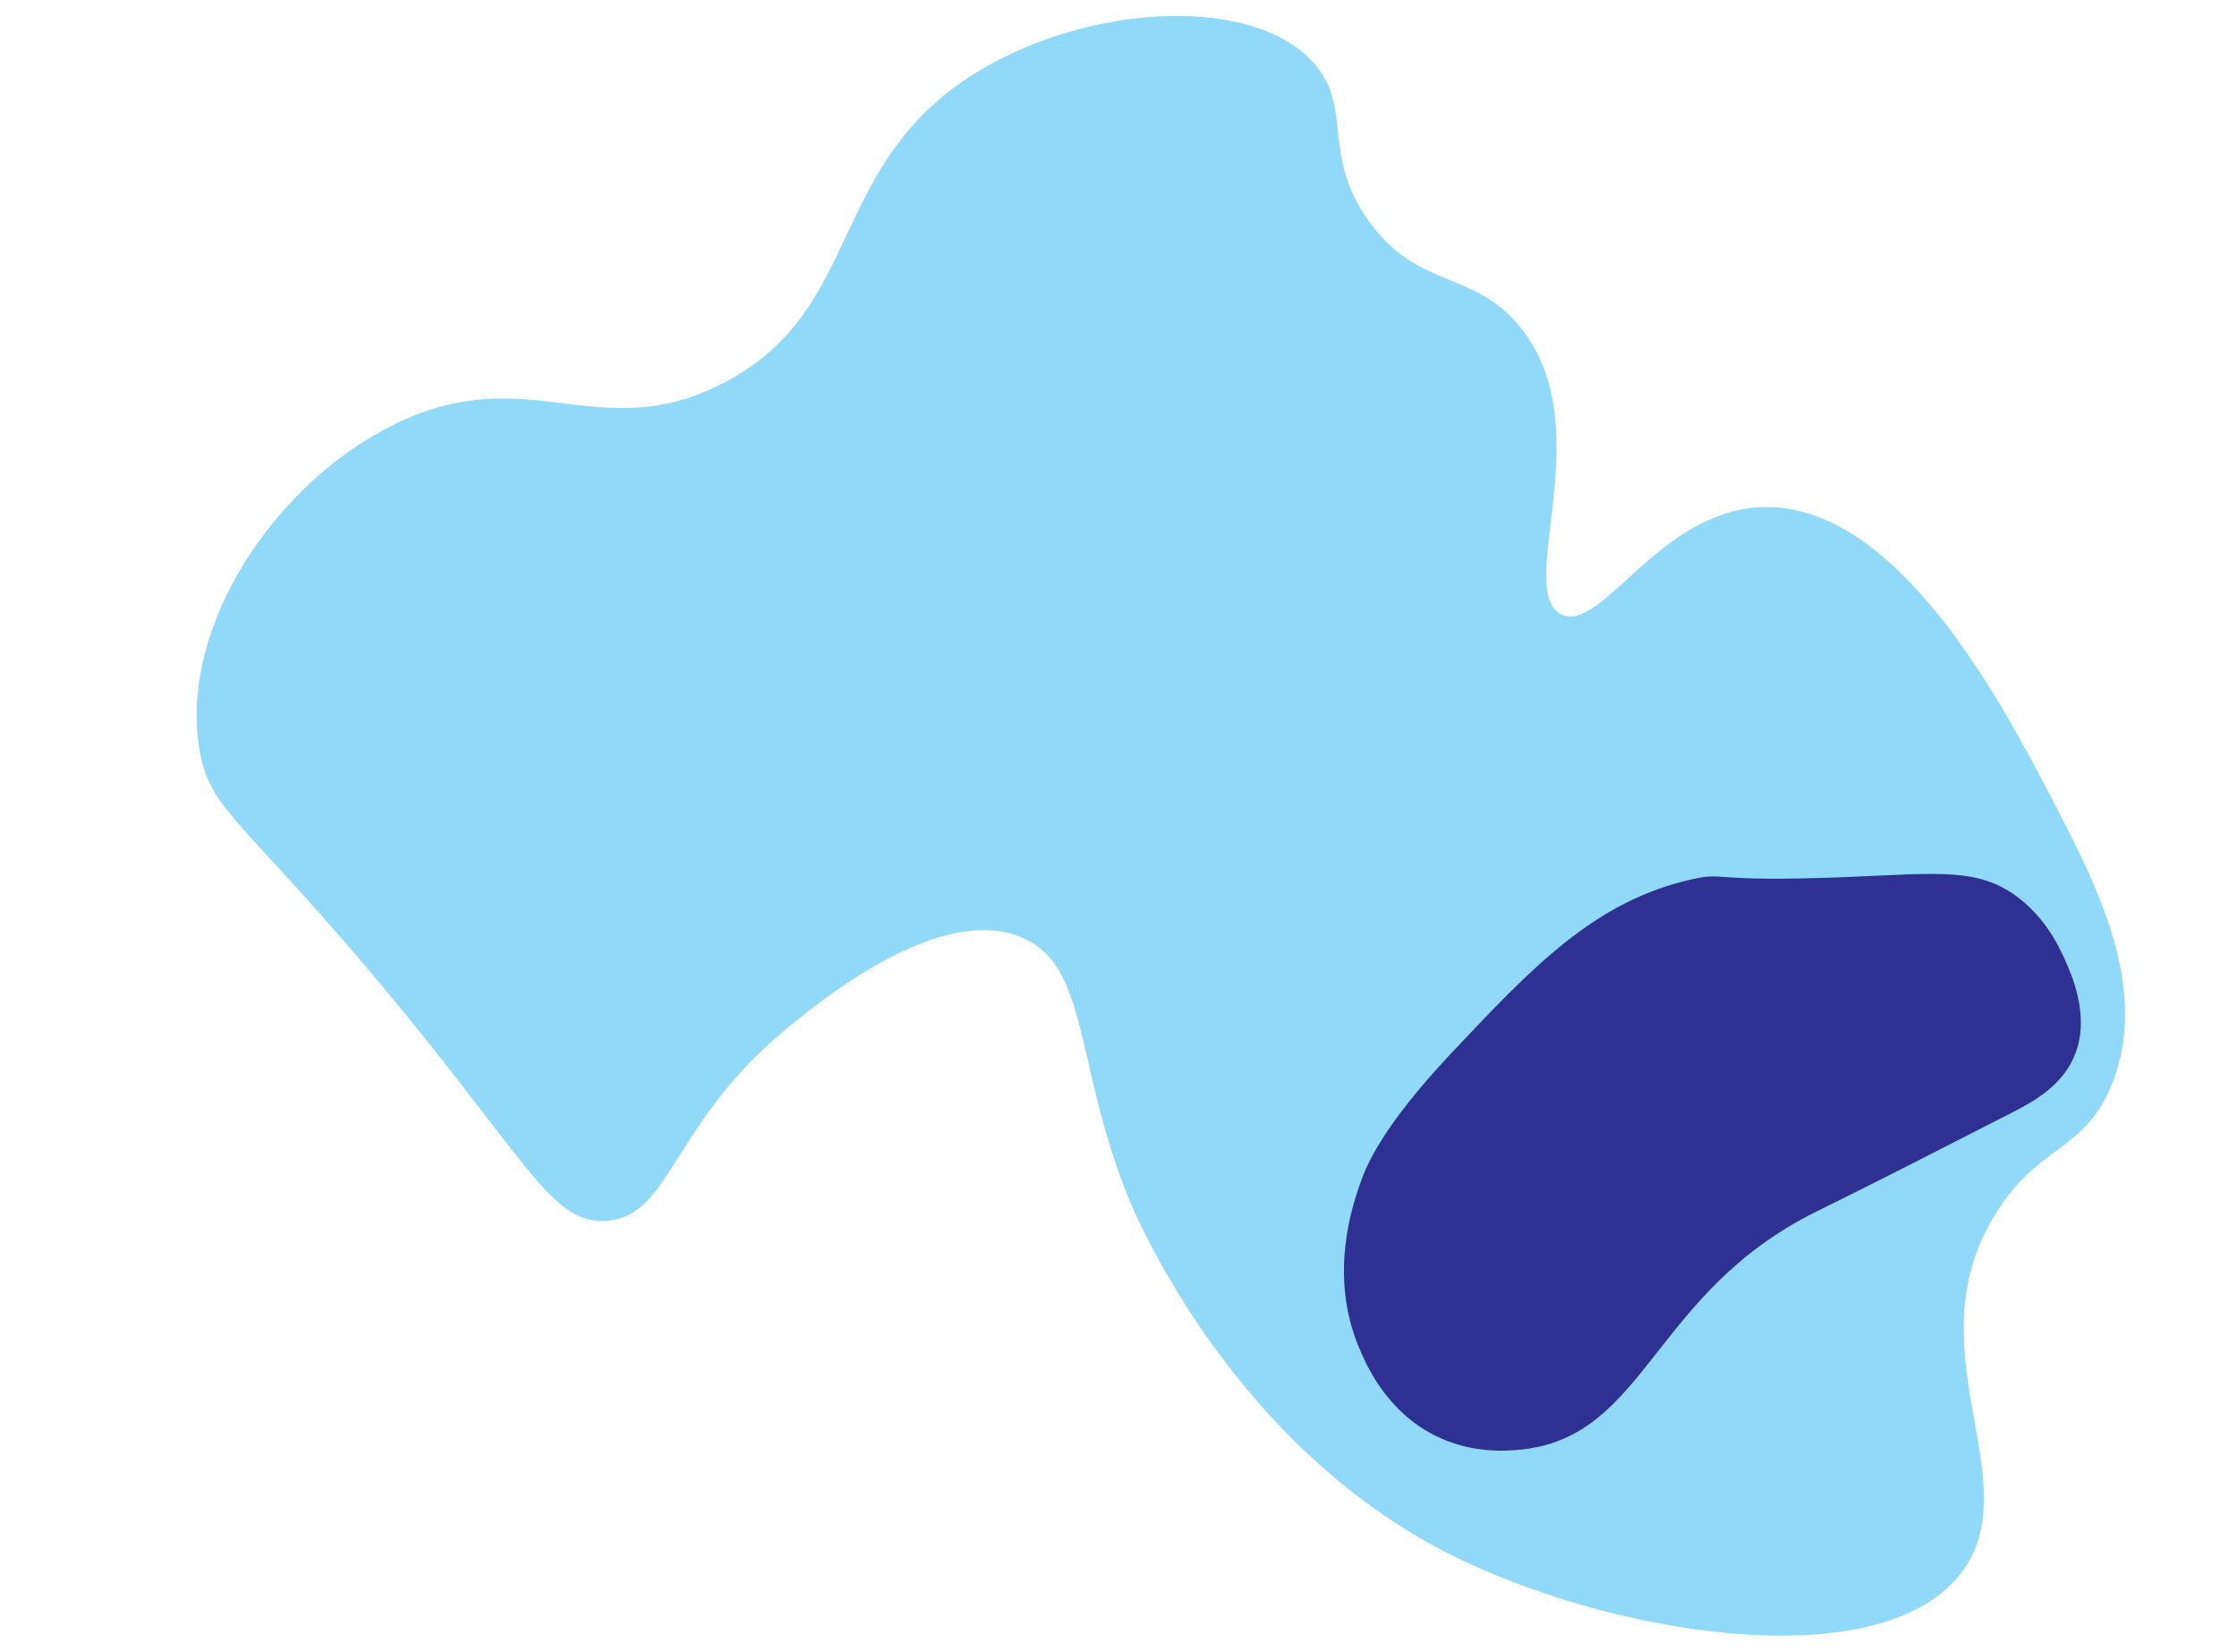
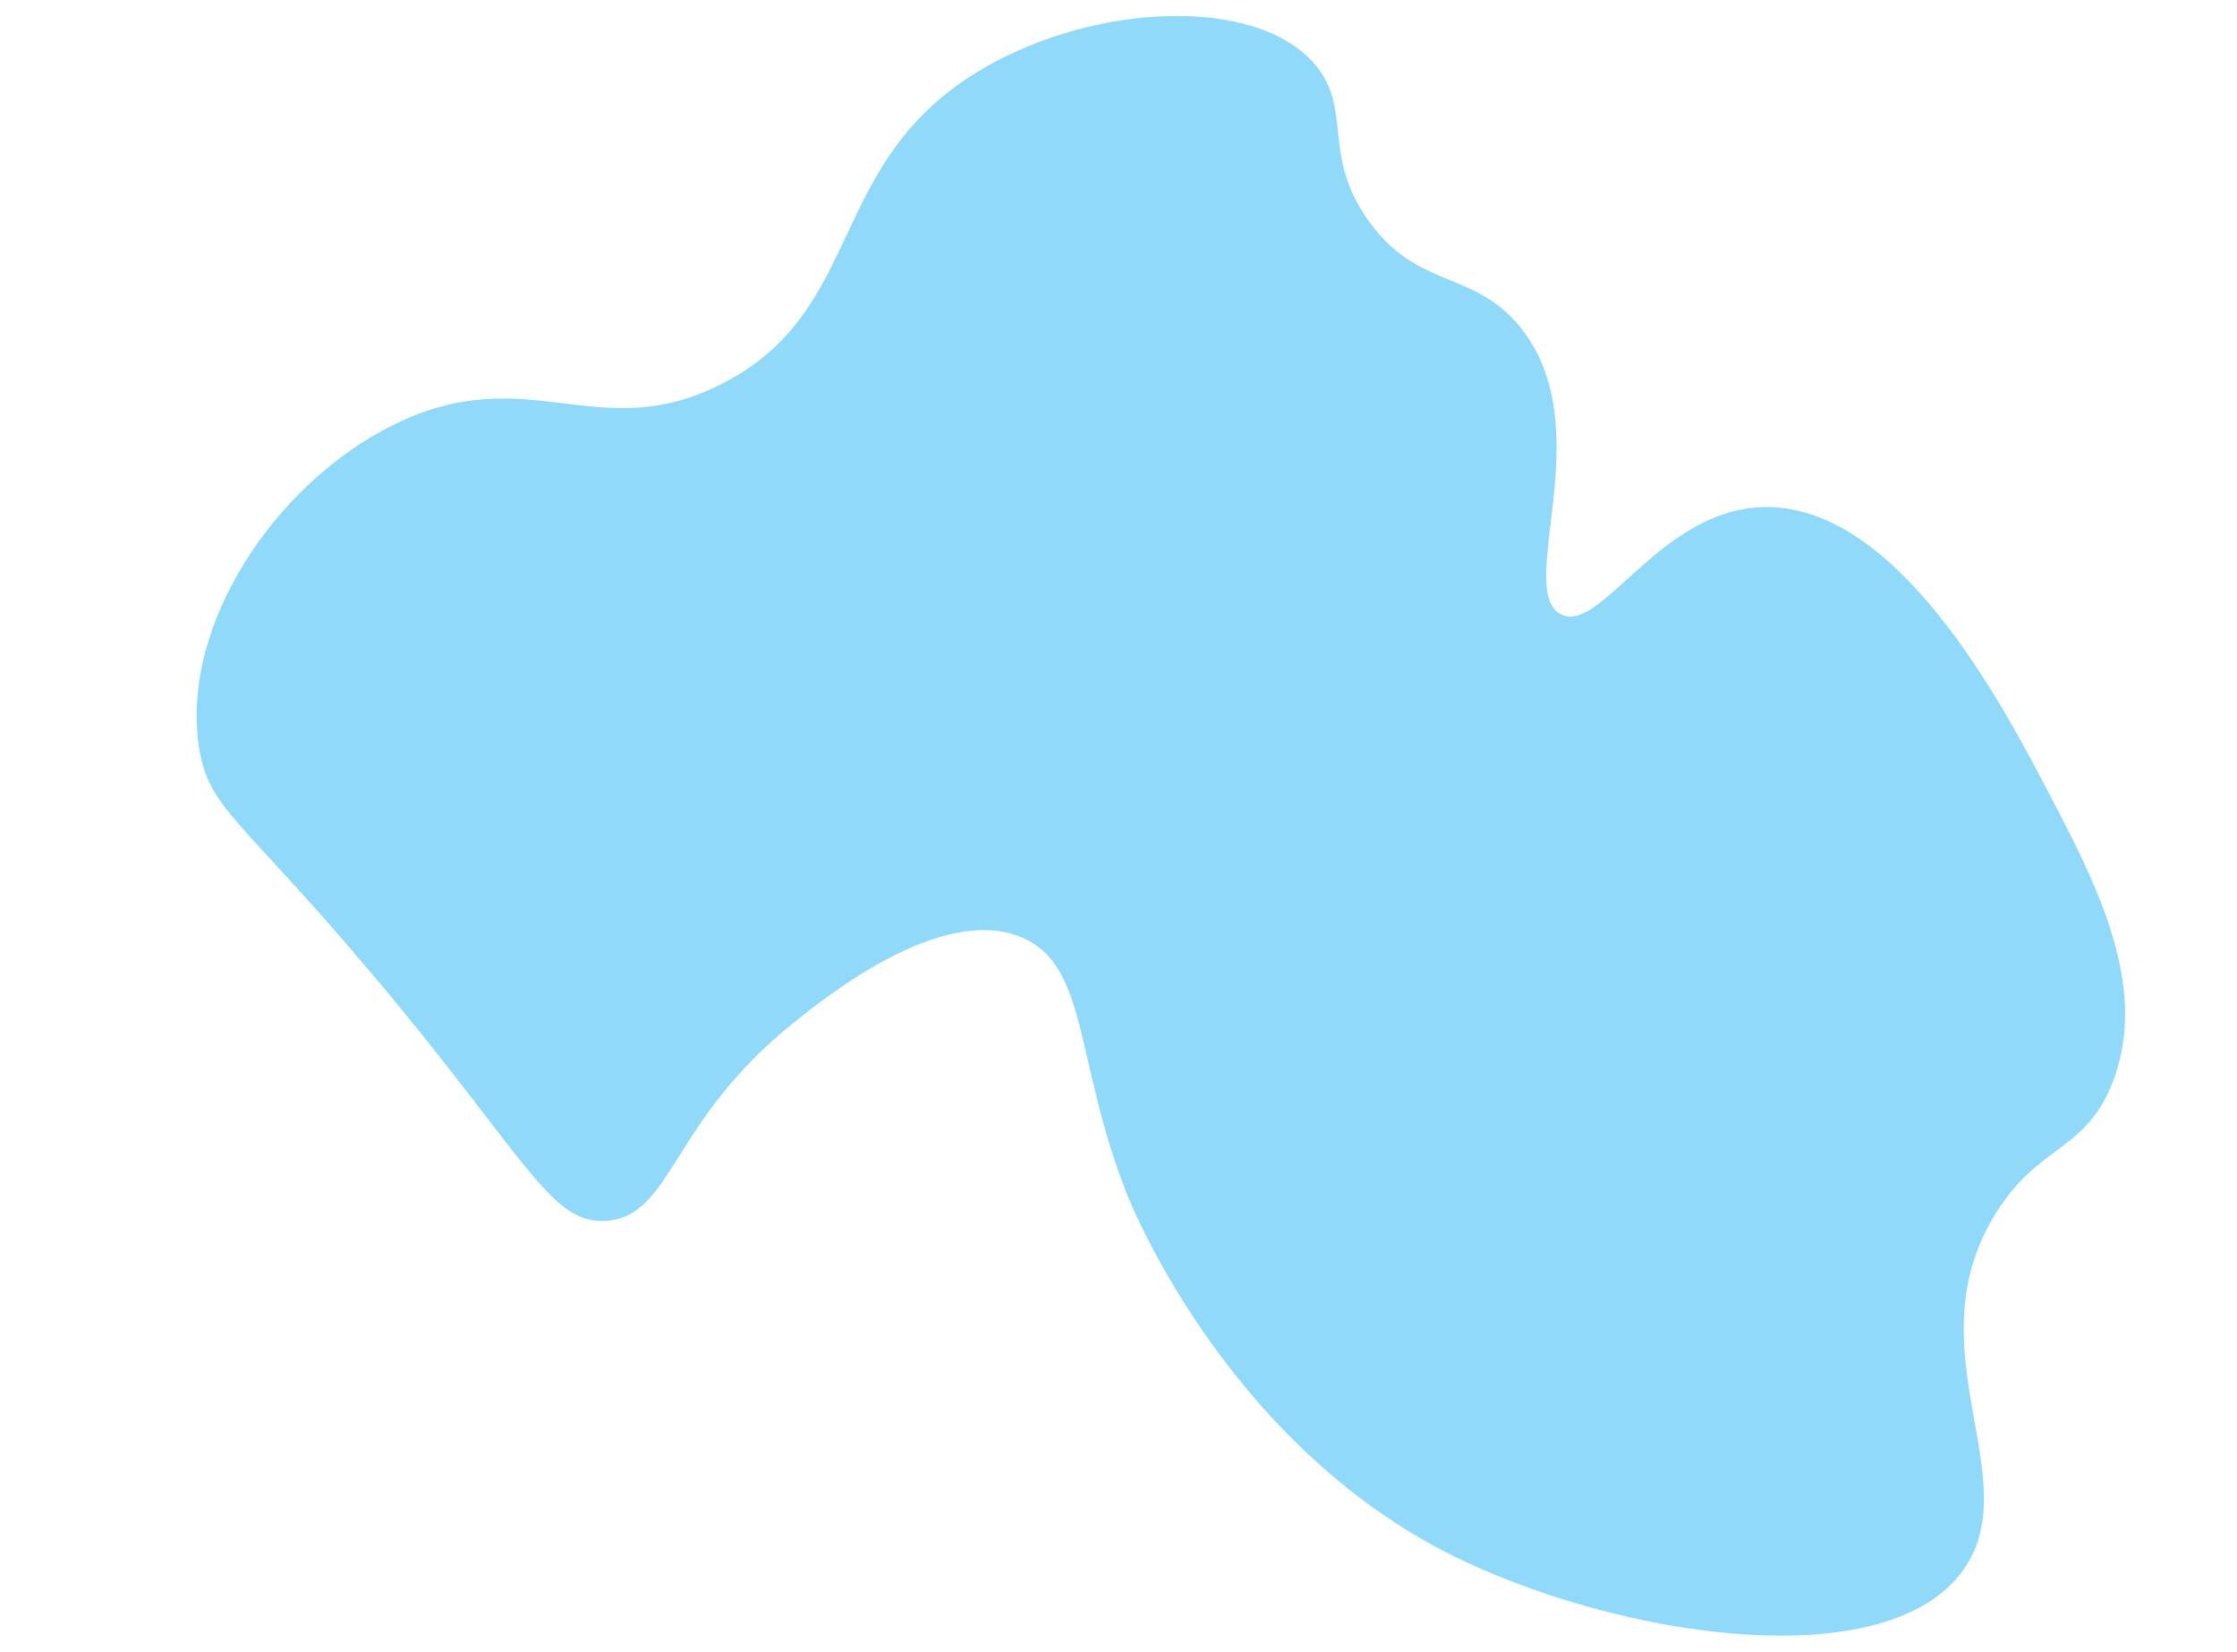
<svg xmlns="http://www.w3.org/2000/svg" viewBox="0 0 720.91 532.28">
  <defs>
    <style>.cls-1{fill:#91d9f8;stroke:#91d9f8;}.cls-1,.cls-2{stroke-miterlimit:10;}.cls-2{fill:#2e3192;stroke:#2e3192;}</style>
  </defs>
  <g id="Layer_4" data-name="Layer 4">
    <path class="cls-1" d="M195.68,392.87c20.69-1.84,20-31.72,59.56-63.53,10.56-8.5,48.06-38.69,74.12-27.79,22.11,9.24,17.26,40.24,34.41,83.38,2.13,5.35,34.28,83.11,108.54,117.8,54.5,25.46,136.51,36.41,160.15,2.65,20.48-29.26-17.26-71.17,10.59-115.15,13.89-21.94,28.3-19.45,37.06-41,12.48-30.76-5.14-64.48-19.86-92.66-15.24-29.17-49.34-94.46-92.65-92.65-33.23,1.39-51.48,41.43-64.85,34.42-15.57-8.17,12.92-60.47-13.24-92.65-15-18.47-33-11.85-49-34.42-15.21-21.48-5-36.1-17.21-50.29C404.69-.72,353.46,1.43,317.45,22.27c-51.51,29.81-37.32,77.86-84.71,101.92-40.34,20.47-62.47-8.34-105.89,13.23C89,156.25,58.64,201.62,64.64,240.66c3,19.8,13,22.3,55.59,72.8C170.1,372.61,177.73,394.47,195.68,392.87Z" />
  </g>
  <g id="Layer_5" data-name="Layer 5">
-     <path class="cls-2" d="M438.48,434.18c2.14,5.05,8.51,20.15,24.32,28,11.76,5.84,23.05,4.85,27.27,4.42,40.15-4,42-50.46,95.08-76.64,19.15-9.45,33.65-16.86,62.64-31.69,7.05-3.61,16.77-8.76,20.64-19.17,4.52-12.18-1.37-25.12-3.69-30.21-1.67-3.68-6.12-13.17-15.48-19.9-12.37-8.9-25.13-7.06-53.8-5.9-45.6,1.85-38.92-1.77-50.11.74-31.22,7-51,28-77.39,56-22.4,23.78-27.29,36.5-28.74,40.54C436.59,387.72,428.45,410.42,438.48,434.18Z" />
-   </g>
+     </g>
</svg>